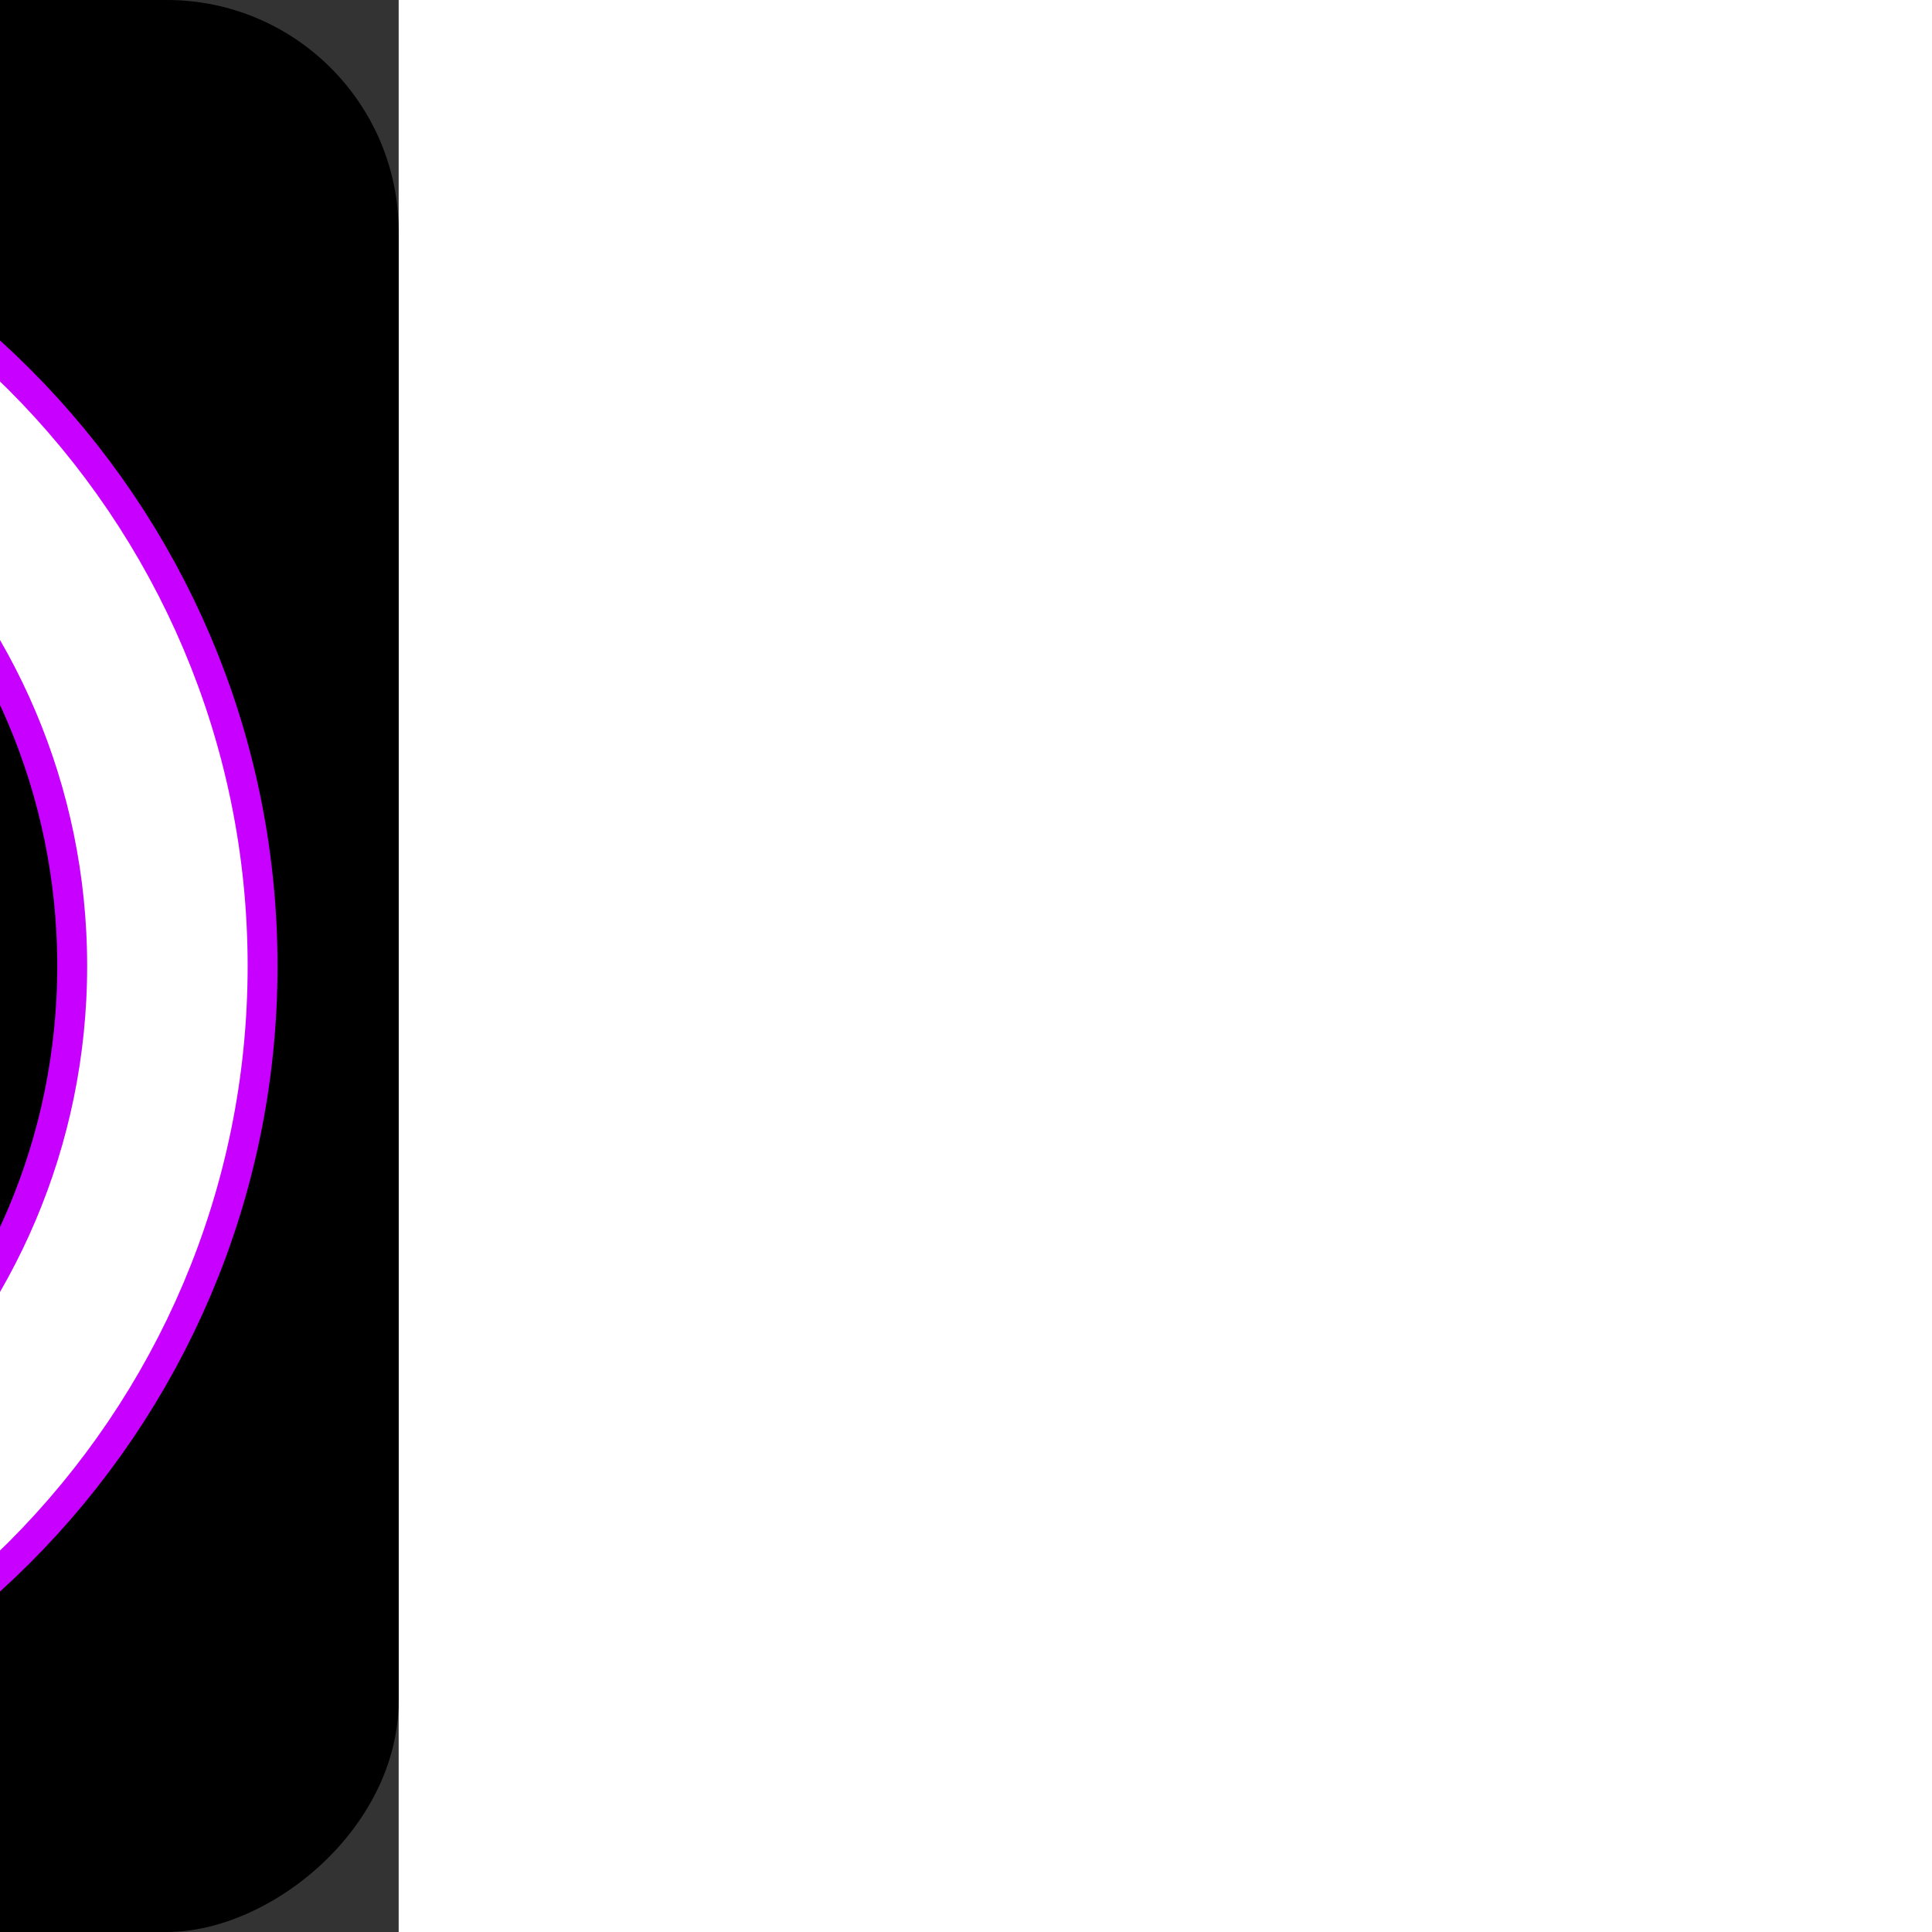
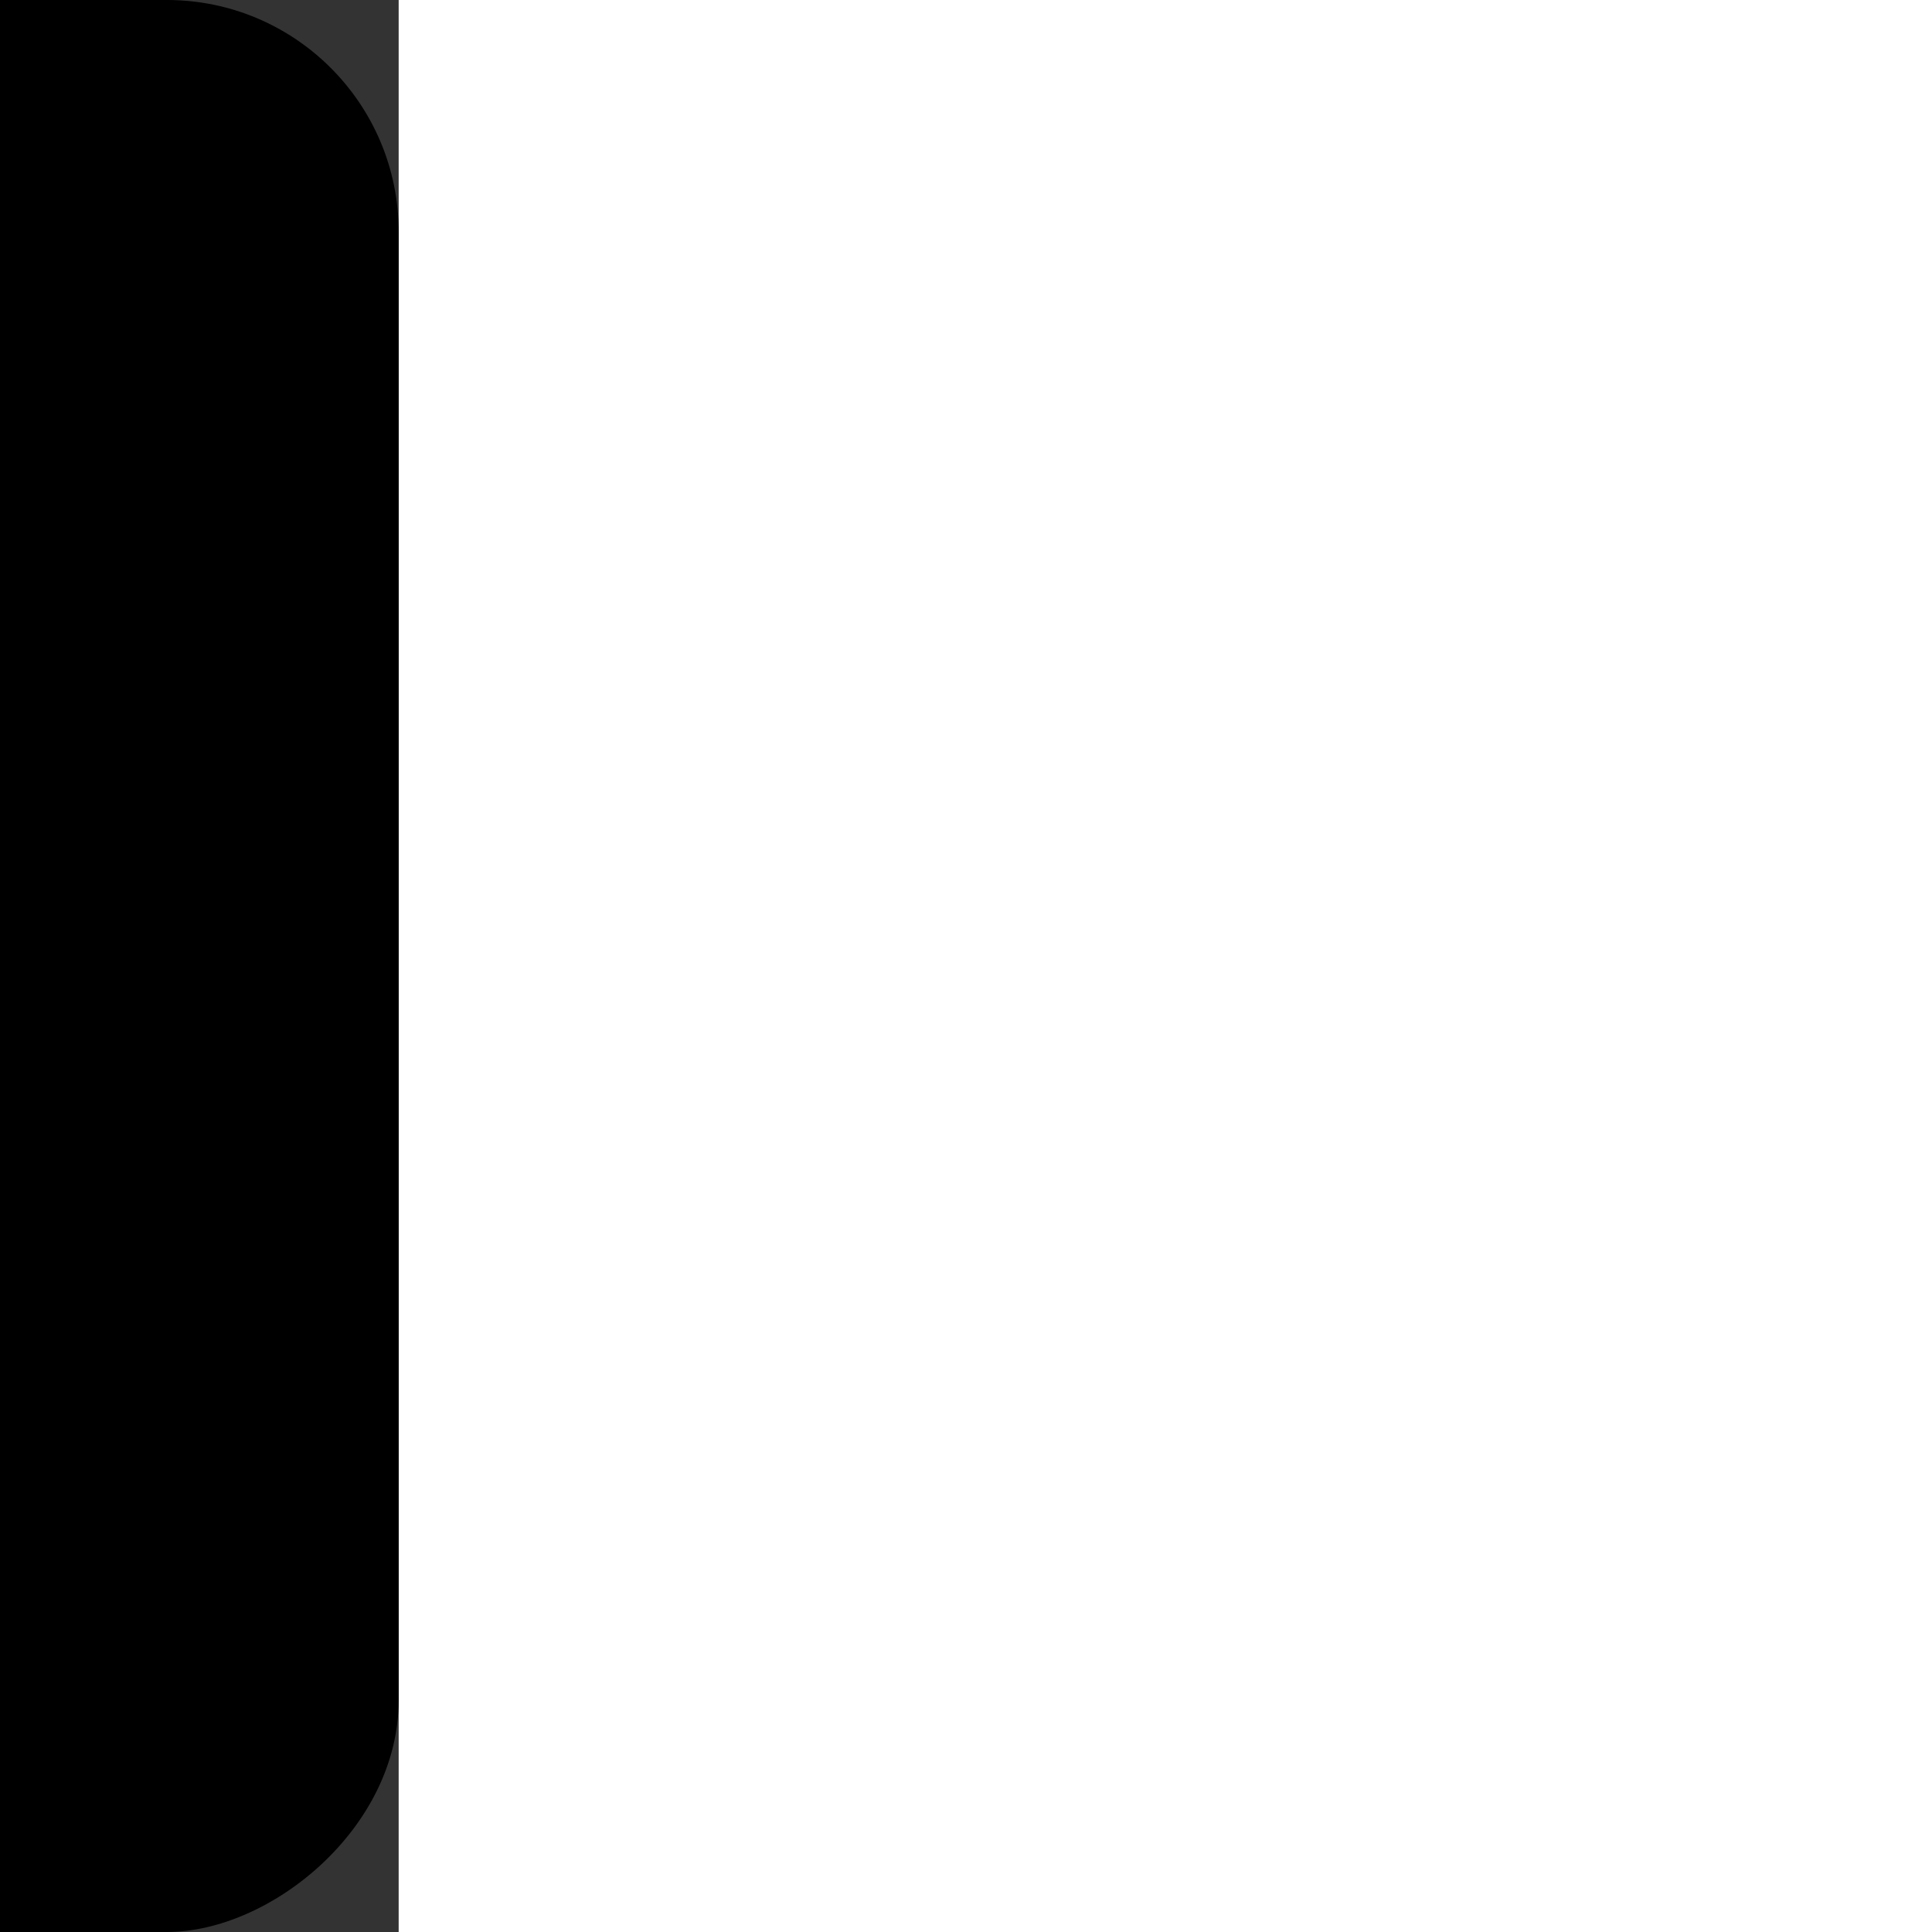
<svg xmlns="http://www.w3.org/2000/svg" fill="#ffffff" height="250px" width="250px" version="1.1" id="Layer_1" viewBox="-66.56 -66.56 645.12 645.12" xml:space="preserve" stroke="#ffffff" stroke-width="32.256" transform="rotate(90)">
  <rect x="-66.56" y="-66.56" width="645.12" height="645.12" fill="#333333" stroke="none" />
  <g id="SVGRepo_bgCarrier" stroke-width="0" transform="translate(0,0), scale(1)">
    <rect x="-66.56" y="-66.56" width="645.12" height="645.12" rx="77.414" fill="#000000" strokewidth="0" />
  </g>
  <g id="SVGRepo_tracerCarrier" stroke-linecap="round" stroke-linejoin="round" stroke="#c800ff" stroke-width="52.224">
    <g>
      <g>
-         <path d="M256,0C114.837,0,0,114.837,0,256s114.837,256,256,256s256-114.837,256-256S397.163,0,256,0z M256,490.667 c-129.387,0-234.667-105.28-234.667-234.667S126.613,21.333,256,21.333S490.667,126.613,490.667,256S385.387,490.667,256,490.667z " />
-       </g>
+         </g>
    </g>
  </g>
  <g id="SVGRepo_iconCarrier">
    <g>
      <g>
-         <path d="M256,0C114.837,0,0,114.837,0,256s114.837,256,256,256s256-114.837,256-256S397.163,0,256,0z M256,490.667 c-129.387,0-234.667-105.28-234.667-234.667S126.613,21.333,256,21.333S490.667,126.613,490.667,256S385.387,490.667,256,490.667z " />
-       </g>
+         </g>
    </g>
  </g>
</svg>